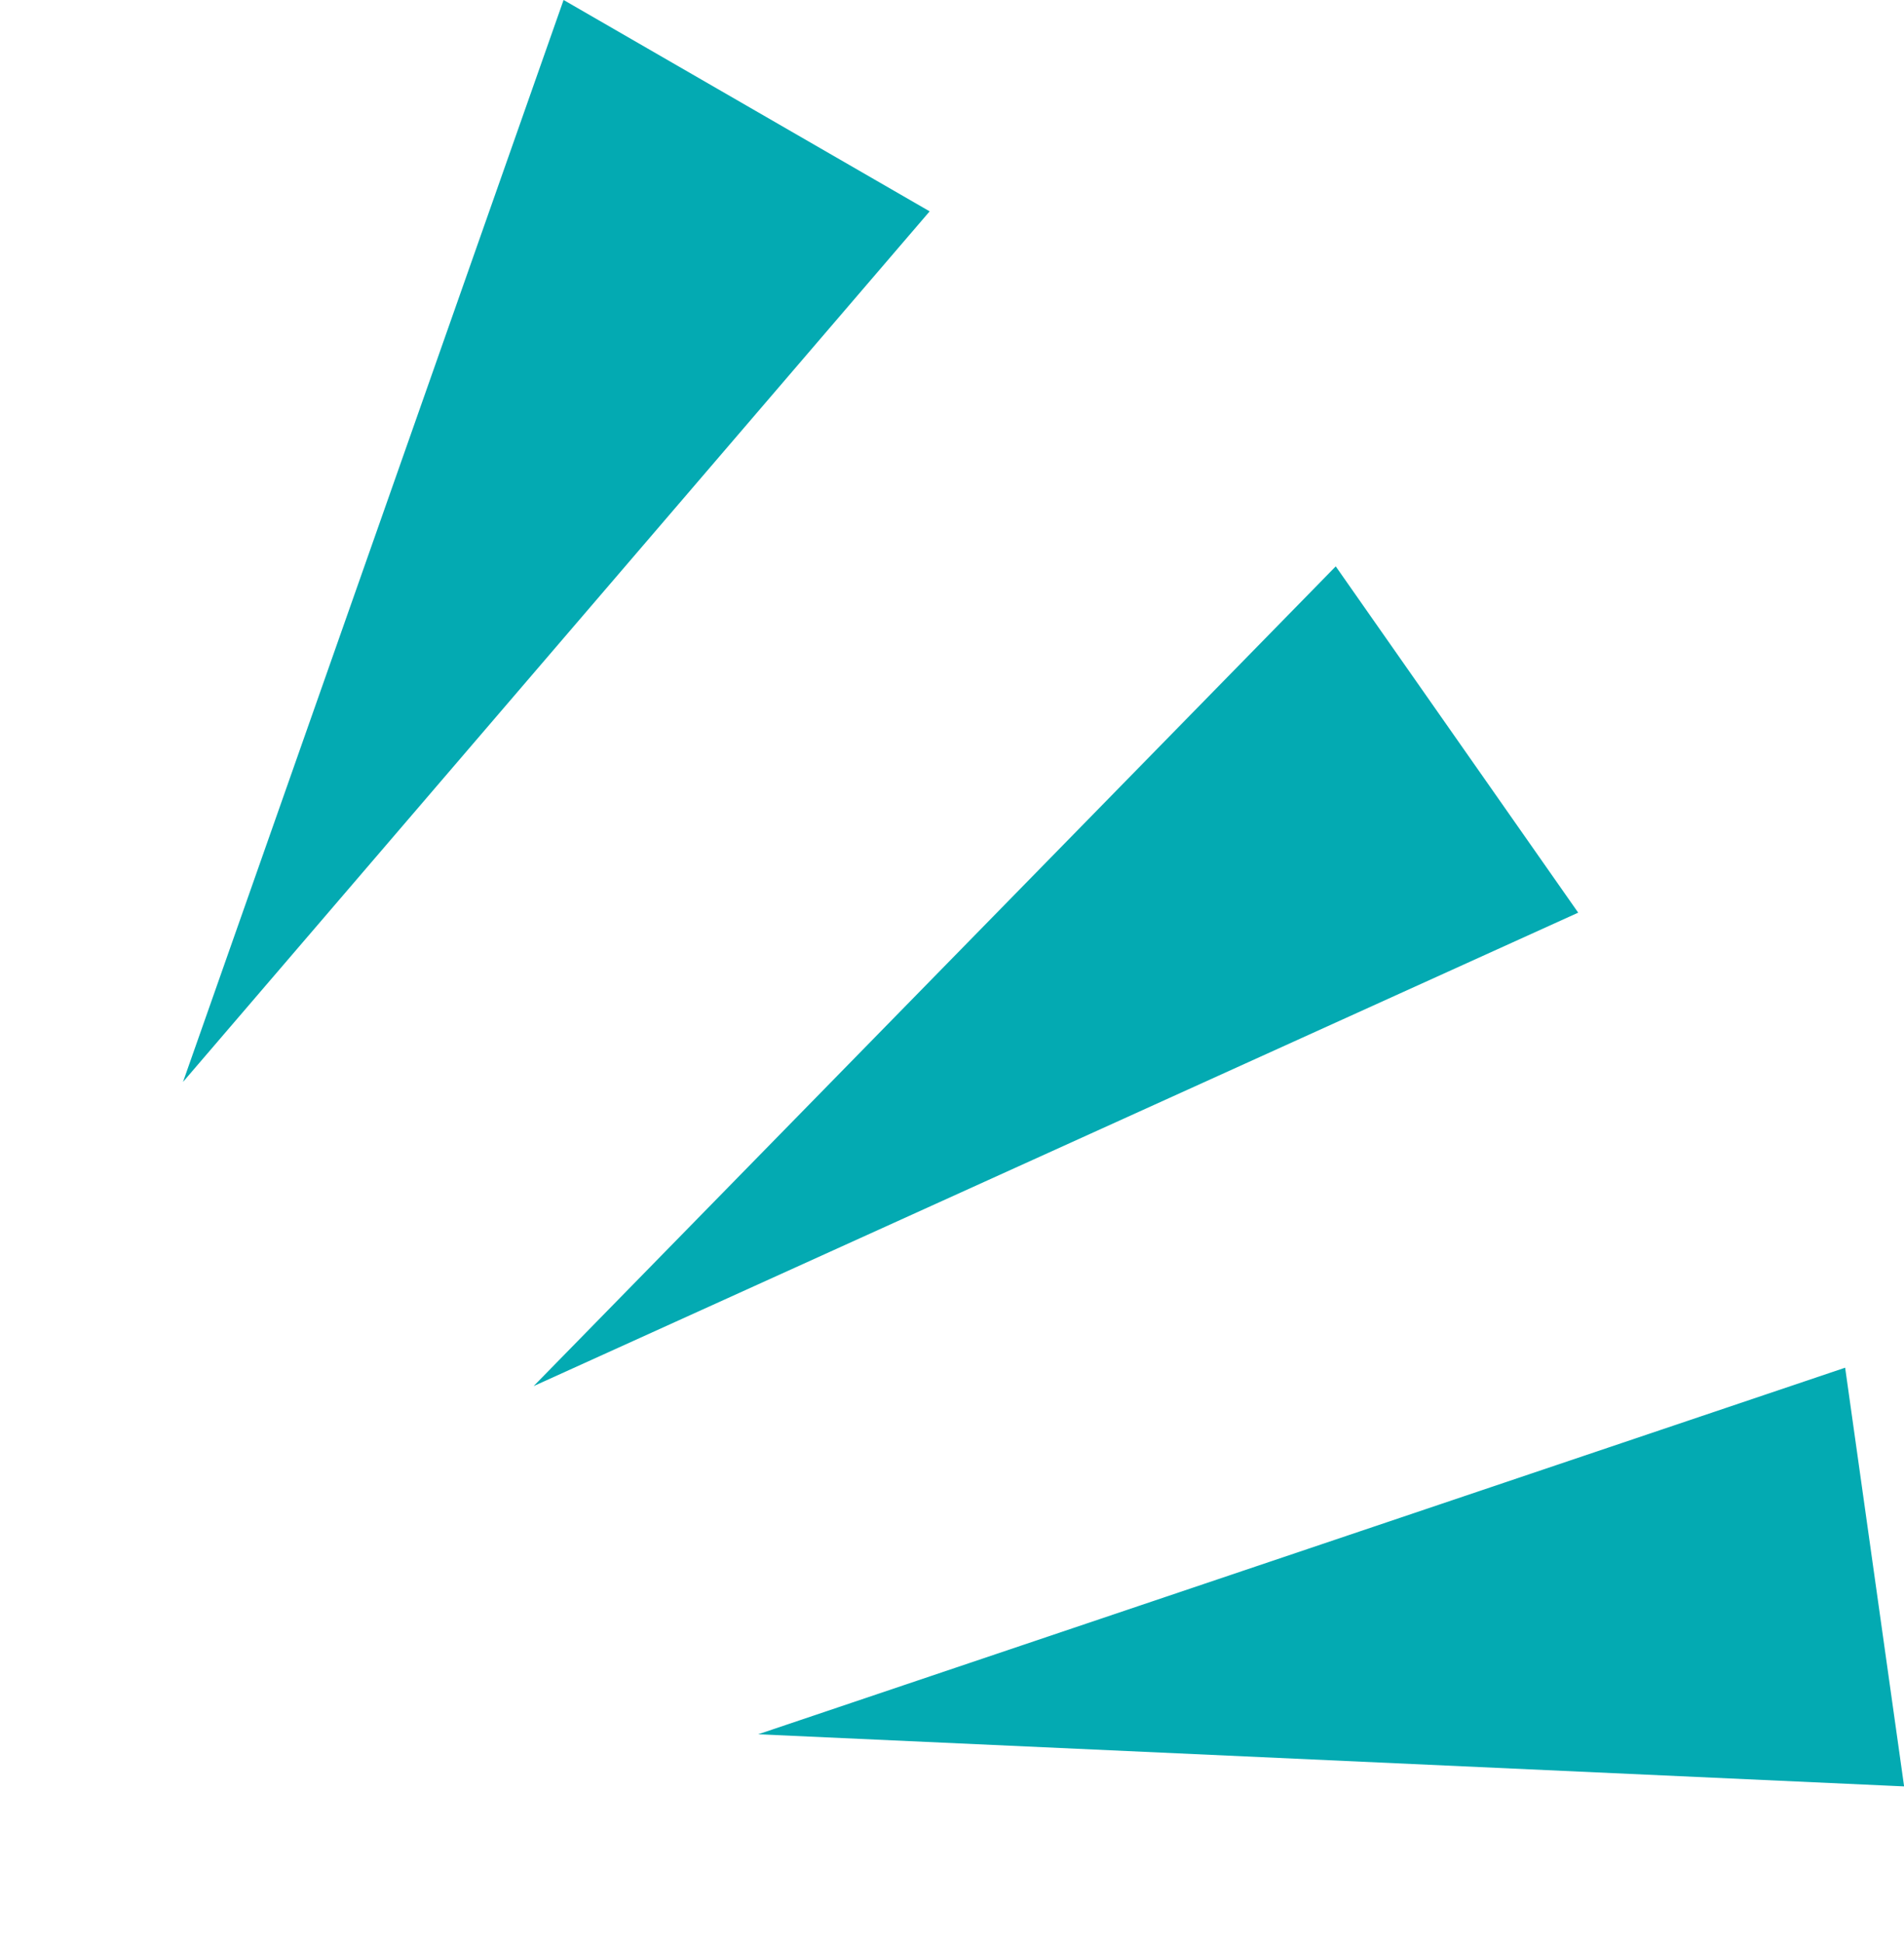
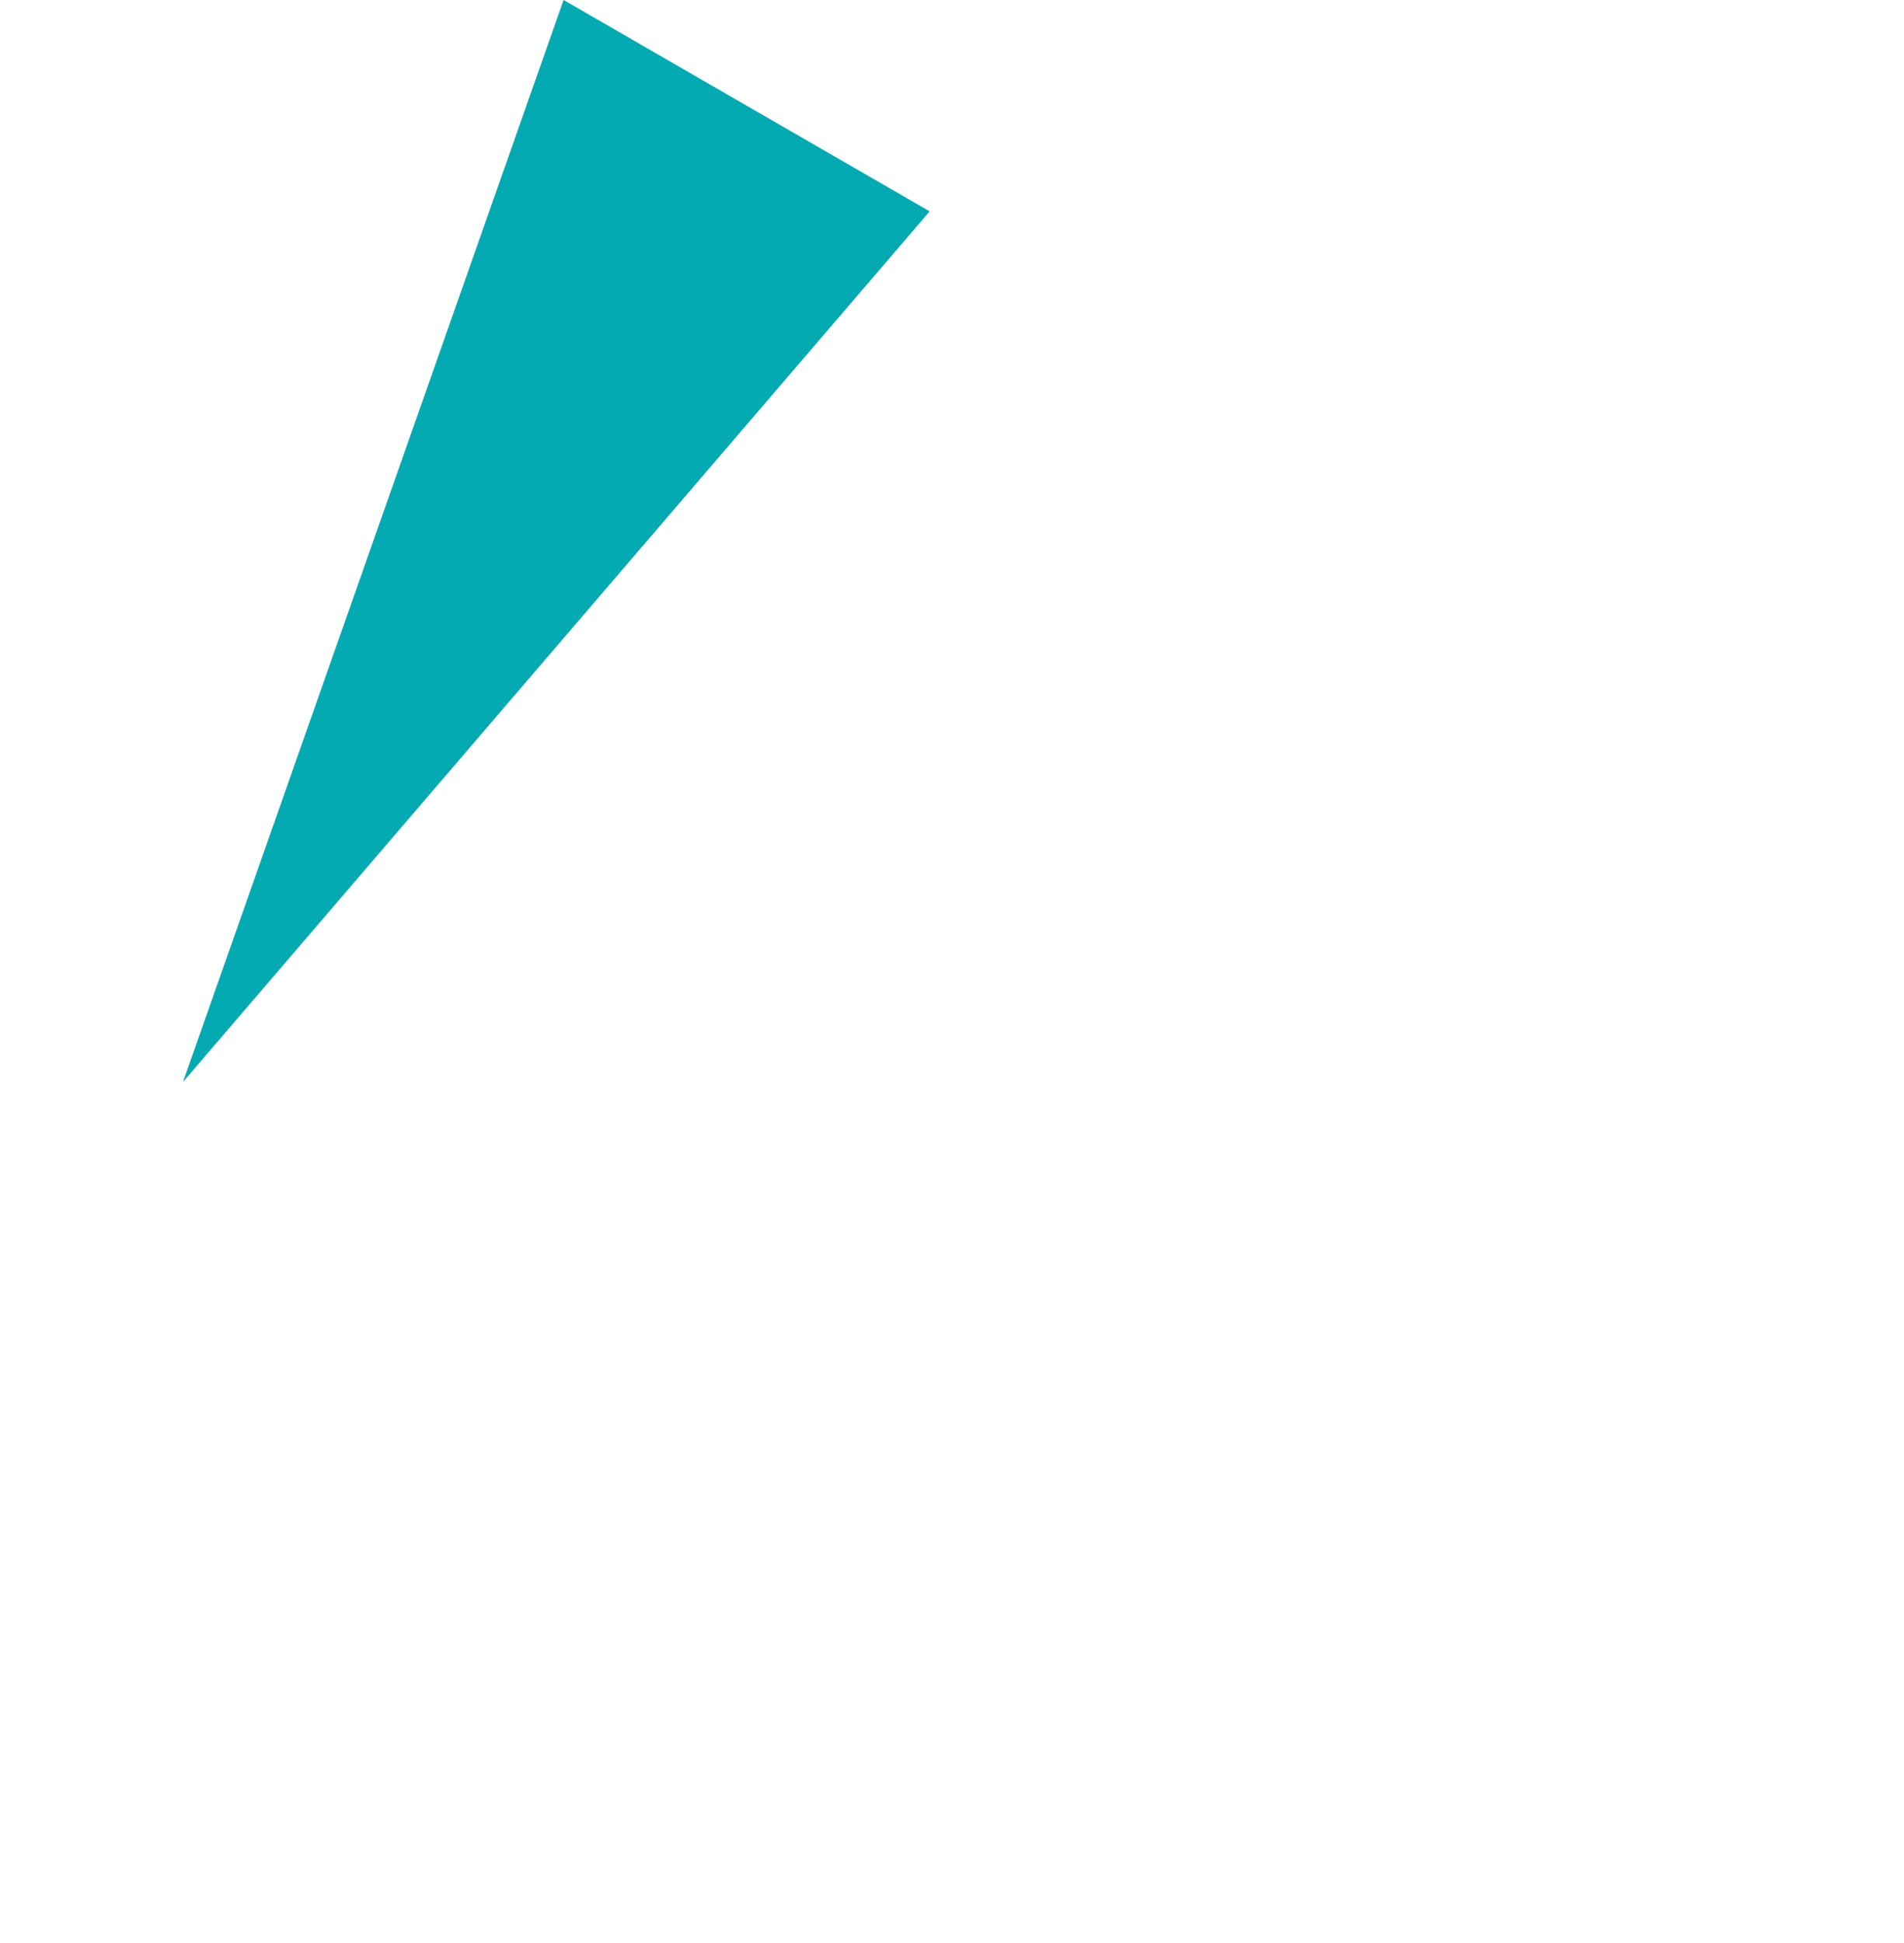
<svg xmlns="http://www.w3.org/2000/svg" width="27.026" height="27.575" viewBox="0 0 27.026 27.575">
  <g id="グループ_433" data-name="グループ 433" transform="translate(107.276 -929.952) rotate(30)">
    <path id="Icon_ionic-md-arrow-dropdown" data-name="Icon ionic-md-arrow-dropdown" d="M9,13.5l3,16,3-16Z" transform="translate(370 841.5)" fill="#03aab2" />
-     <path id="Icon_ionic-md-arrow-dropdown-2" data-name="Icon ionic-md-arrow-dropdown" d="M9,13.5l3,16,3-16Z" transform="translate(390.06 840.443) rotate(25)" fill="#03aab2" />
-     <path id="Icon_ionic-md-arrow-dropdown-3" data-name="Icon ionic-md-arrow-dropdown" d="M9,13.5l3,16,3-16Z" transform="matrix(0.616, 0.788, -0.788, 0.616, 409.554, 847.308)" fill="#03aab2" />
  </g>
</svg>